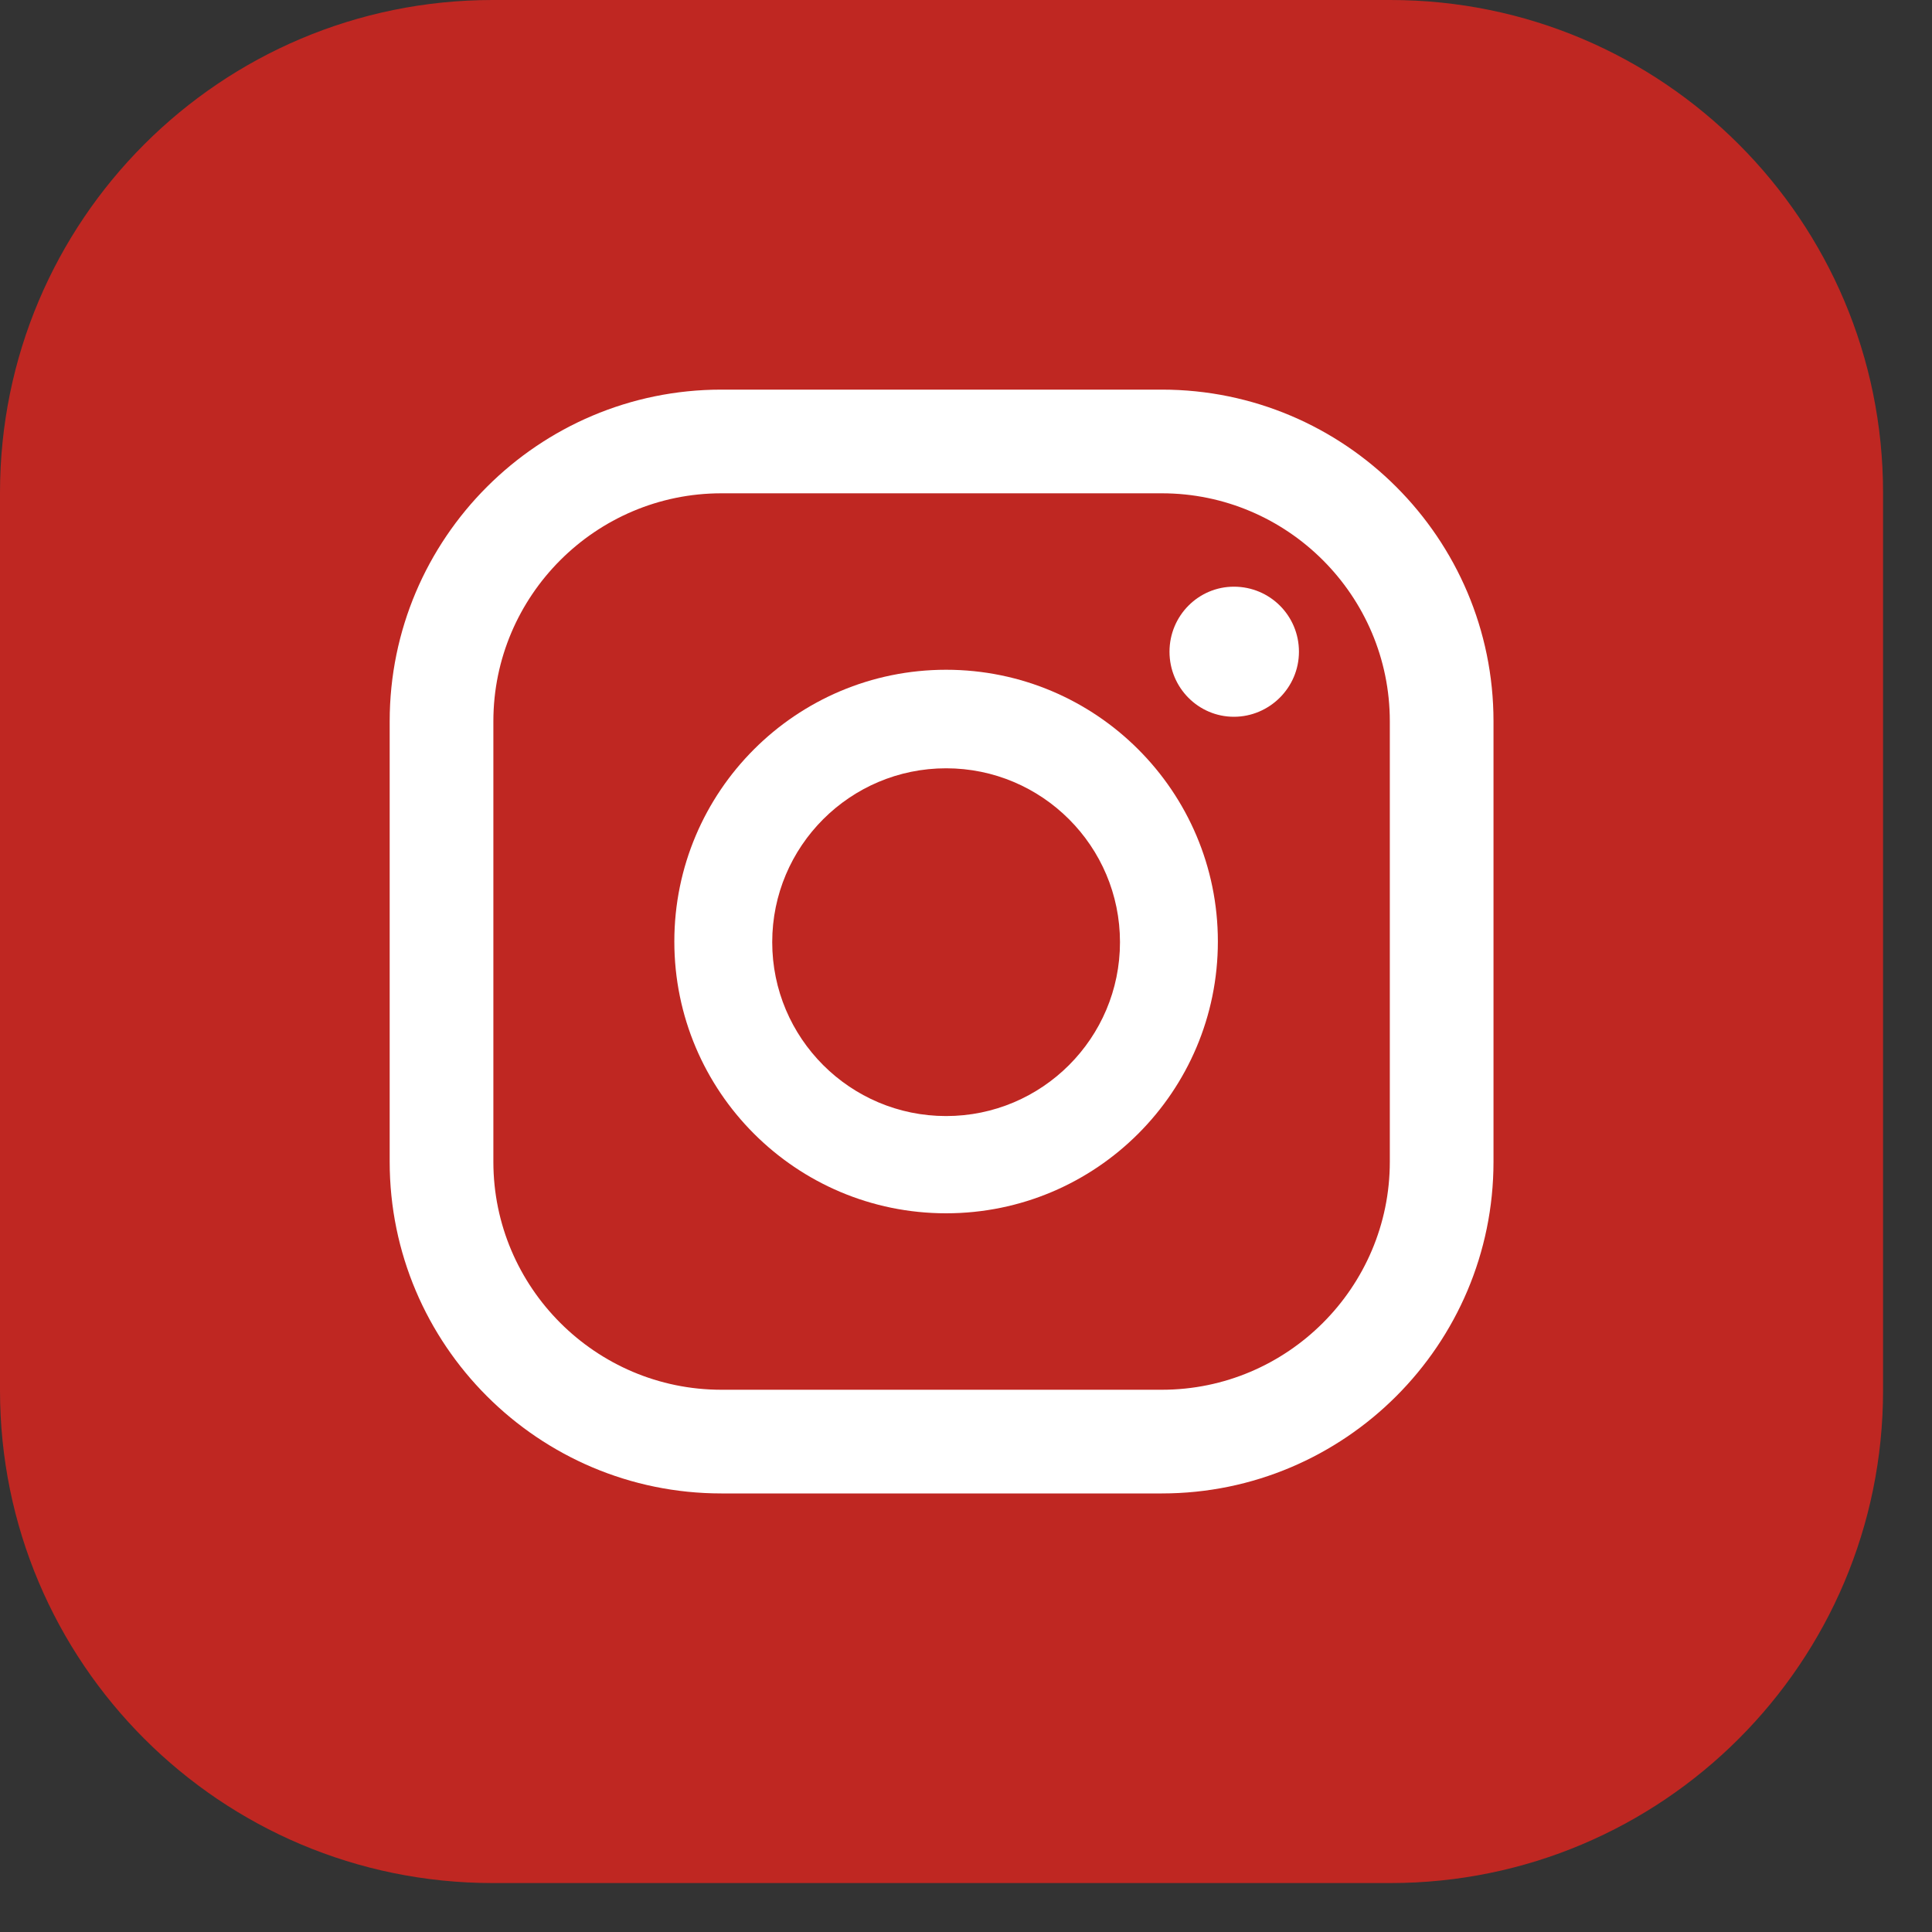
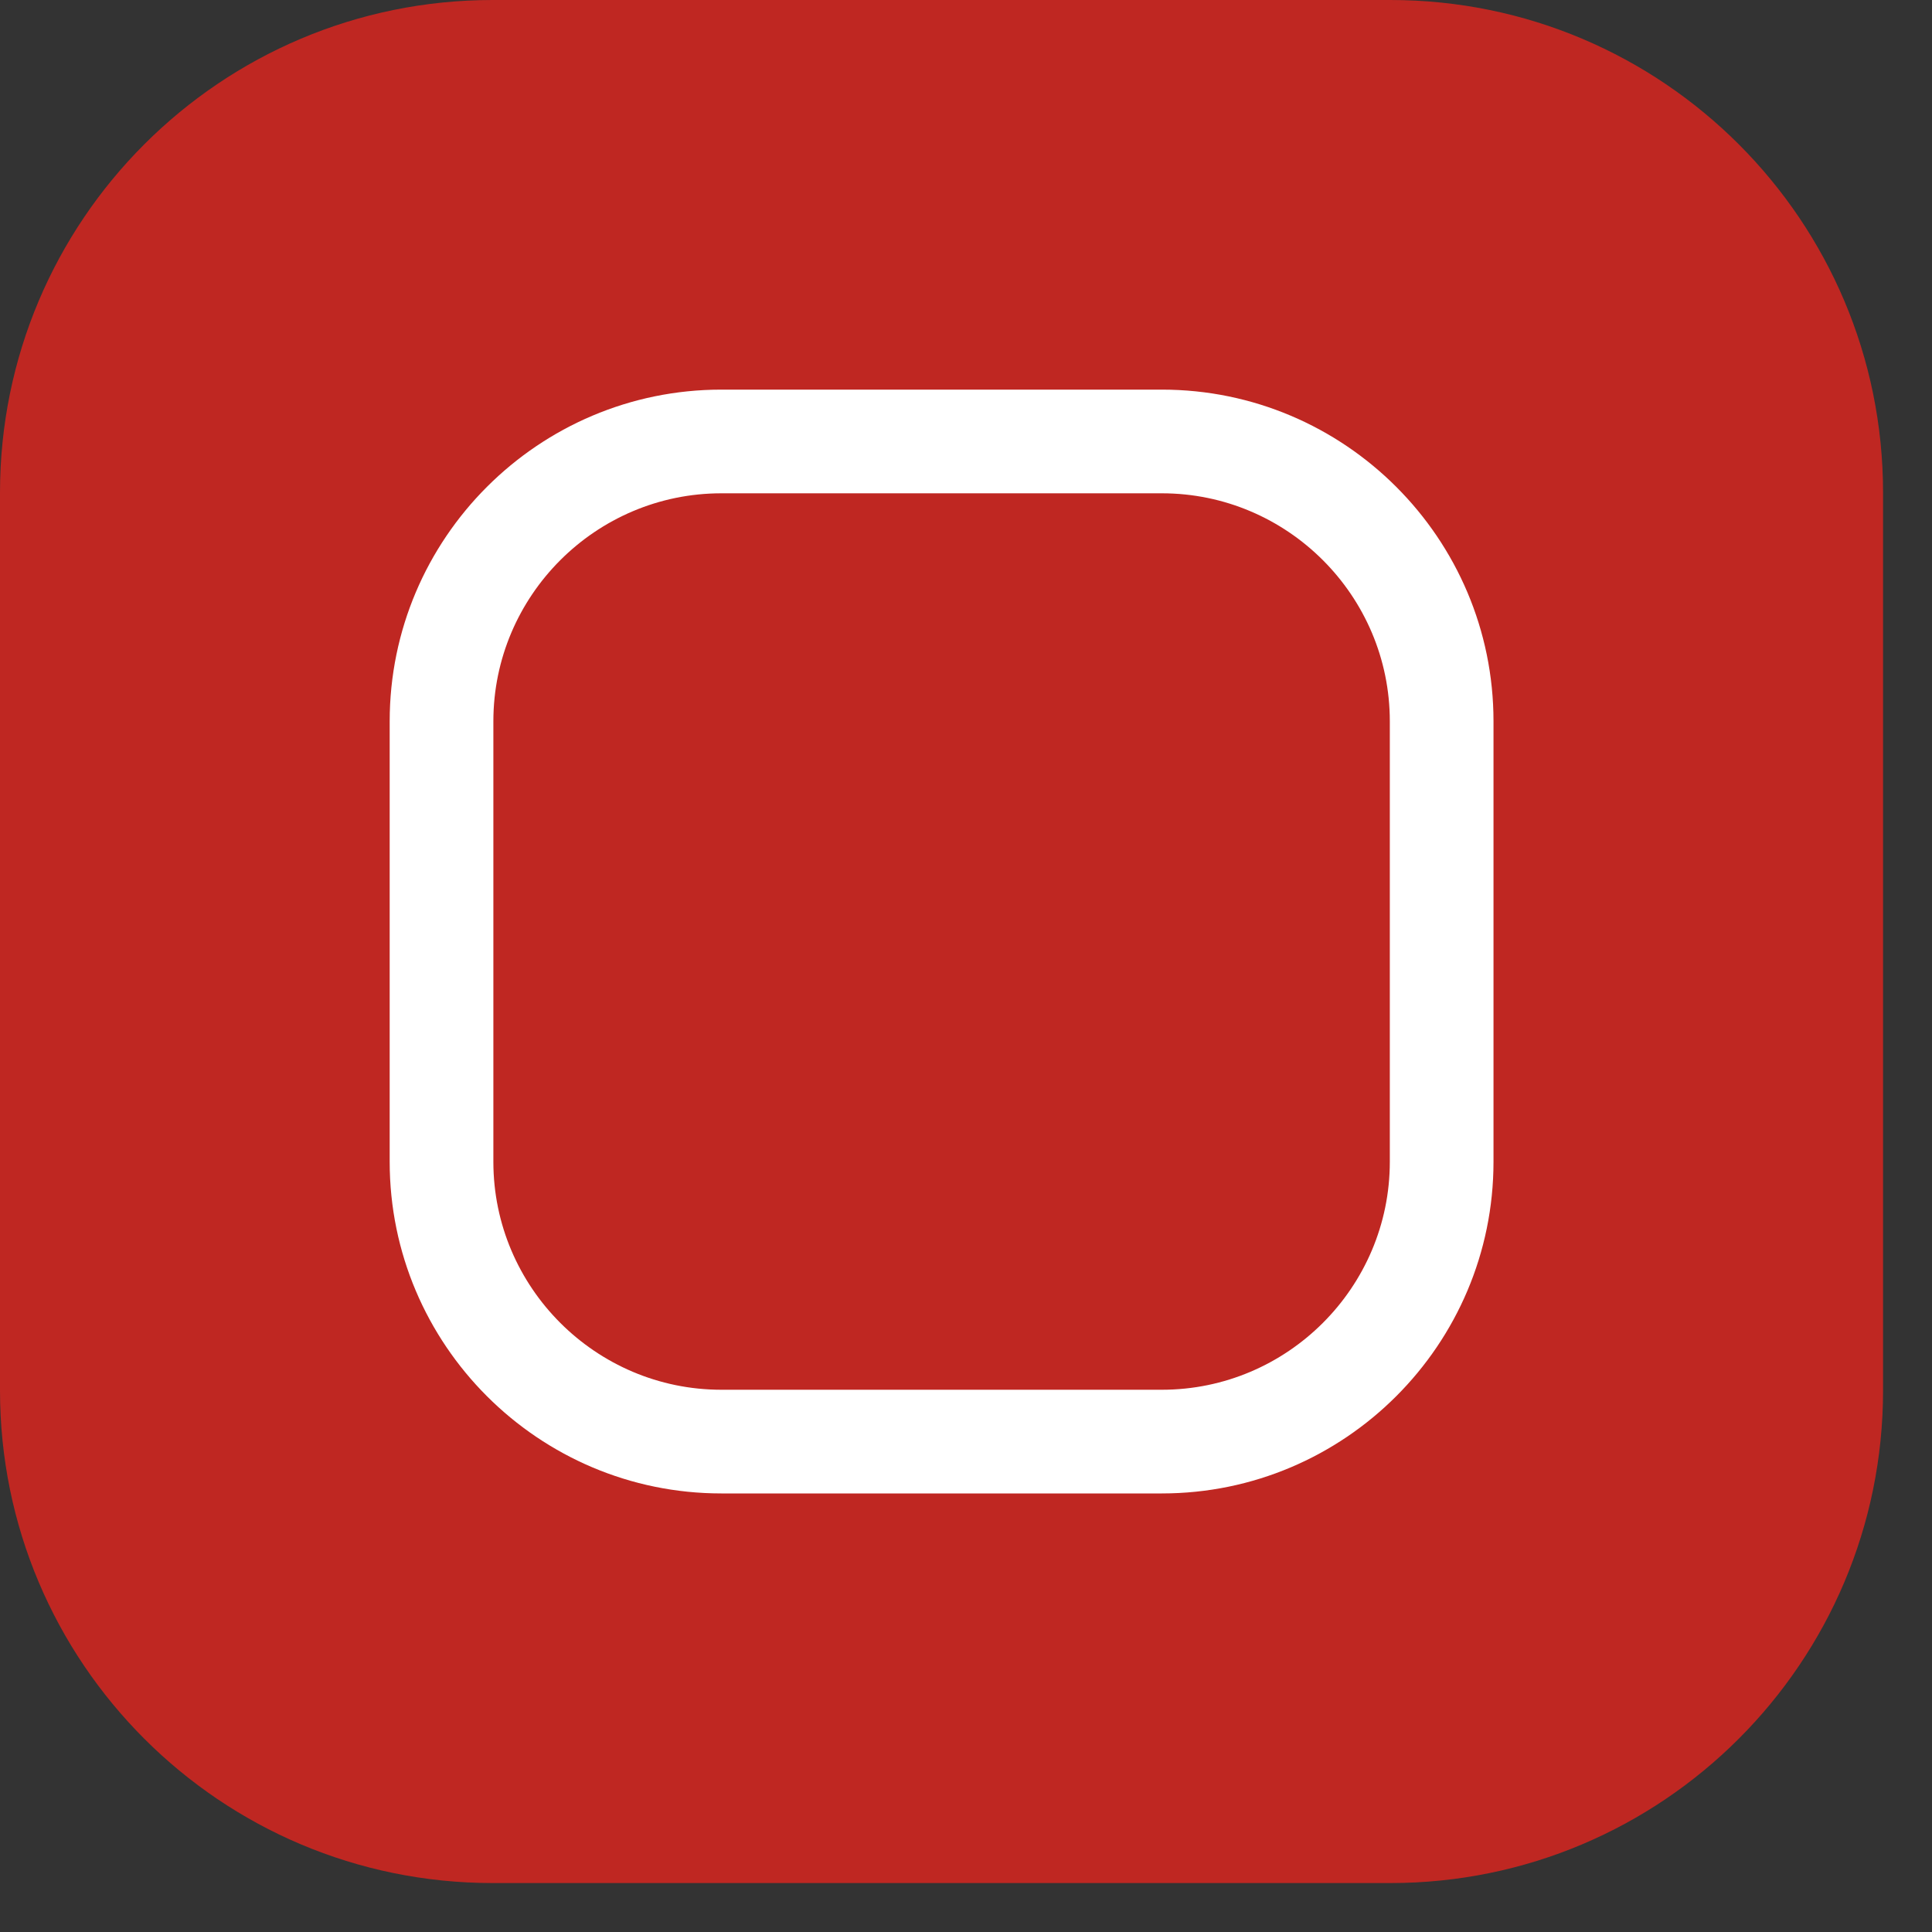
<svg xmlns="http://www.w3.org/2000/svg" width="30" height="30" viewBox="0 0 30 30" fill="none">
  <rect x="0" y="0" width="30" height="30" fill="#333333" stroke="none" />
  <path d="M29.24 21.59V7.65C29.24 3.425 25.815 0 21.59 0L7.65 0C3.425 0 0 3.425 0 7.65V21.59C0 25.815 3.425 29.24 7.65 29.24H21.59C25.815 29.24 29.24 25.815 29.24 21.59Z" fill="#BF2722" />
-   <path d="M19.16 9.11C18.61 9.11 18.16 9.56 18.16 10.12C18.16 10.68 18.61 11.13 19.16 11.13C19.71 11.13 20.17 10.68 20.17 10.12C20.17 9.56 19.72 9.11 19.16 9.11Z" fill="white" />
-   <path d="M14.691 10.4C12.361 10.4 10.471 12.29 10.471 14.62C10.471 16.95 12.361 18.84 14.691 18.84C17.021 18.84 18.911 16.95 18.911 14.62C18.911 12.29 17.021 10.4 14.691 10.4ZM14.691 17.33C13.201 17.33 11.991 16.12 11.991 14.63C11.991 13.14 13.201 11.93 14.691 11.93C16.181 11.93 17.391 13.14 17.391 14.63C17.391 16.12 16.181 17.33 14.691 17.33Z" fill="white" />
  <path d="M18.041 23.19H11.201C8.361 23.19 6.051 20.88 6.051 18.04V11.2C6.051 8.36 8.361 6.05 11.201 6.05H18.041C20.881 6.05 23.191 8.36 23.191 11.2V18.04C23.191 20.88 20.881 23.19 18.041 23.19ZM11.201 7.66C9.251 7.66 7.661 9.25 7.661 11.2V18.04C7.661 19.99 9.251 21.58 11.201 21.58H18.041C19.991 21.58 21.581 19.99 21.581 18.04V11.2C21.581 9.25 19.991 7.66 18.041 7.66H11.201Z" fill="white" />
</svg>